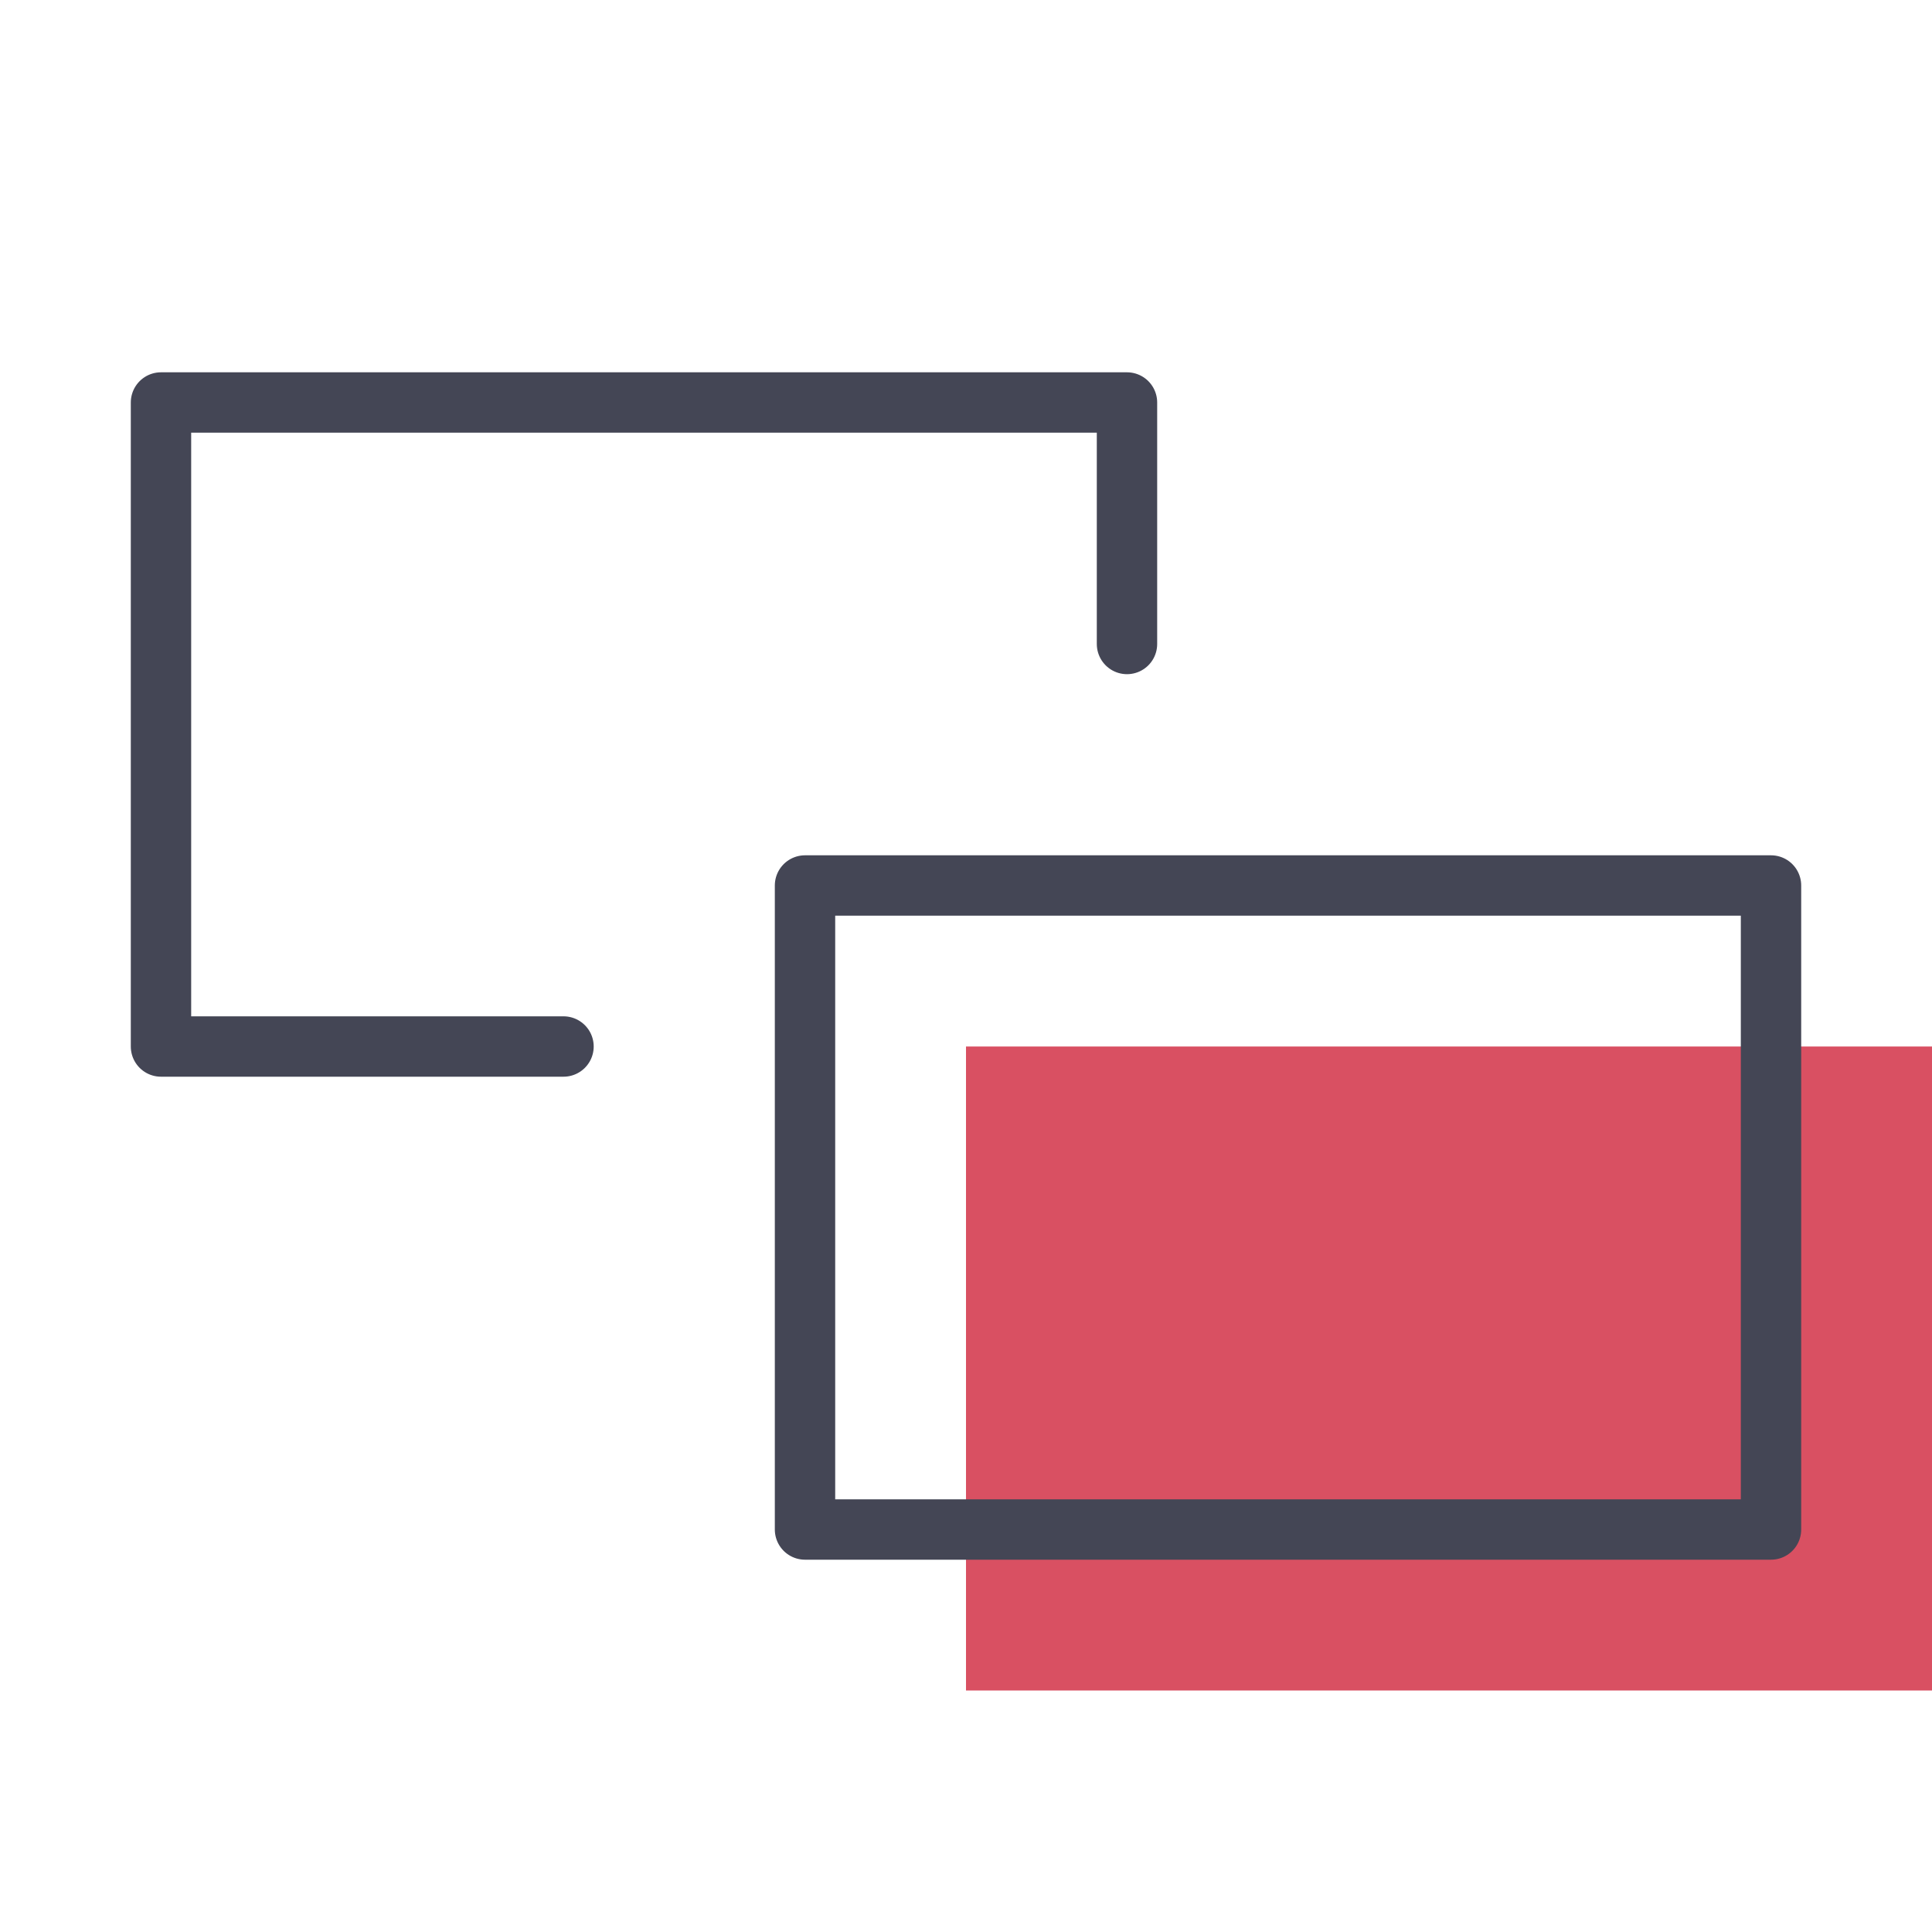
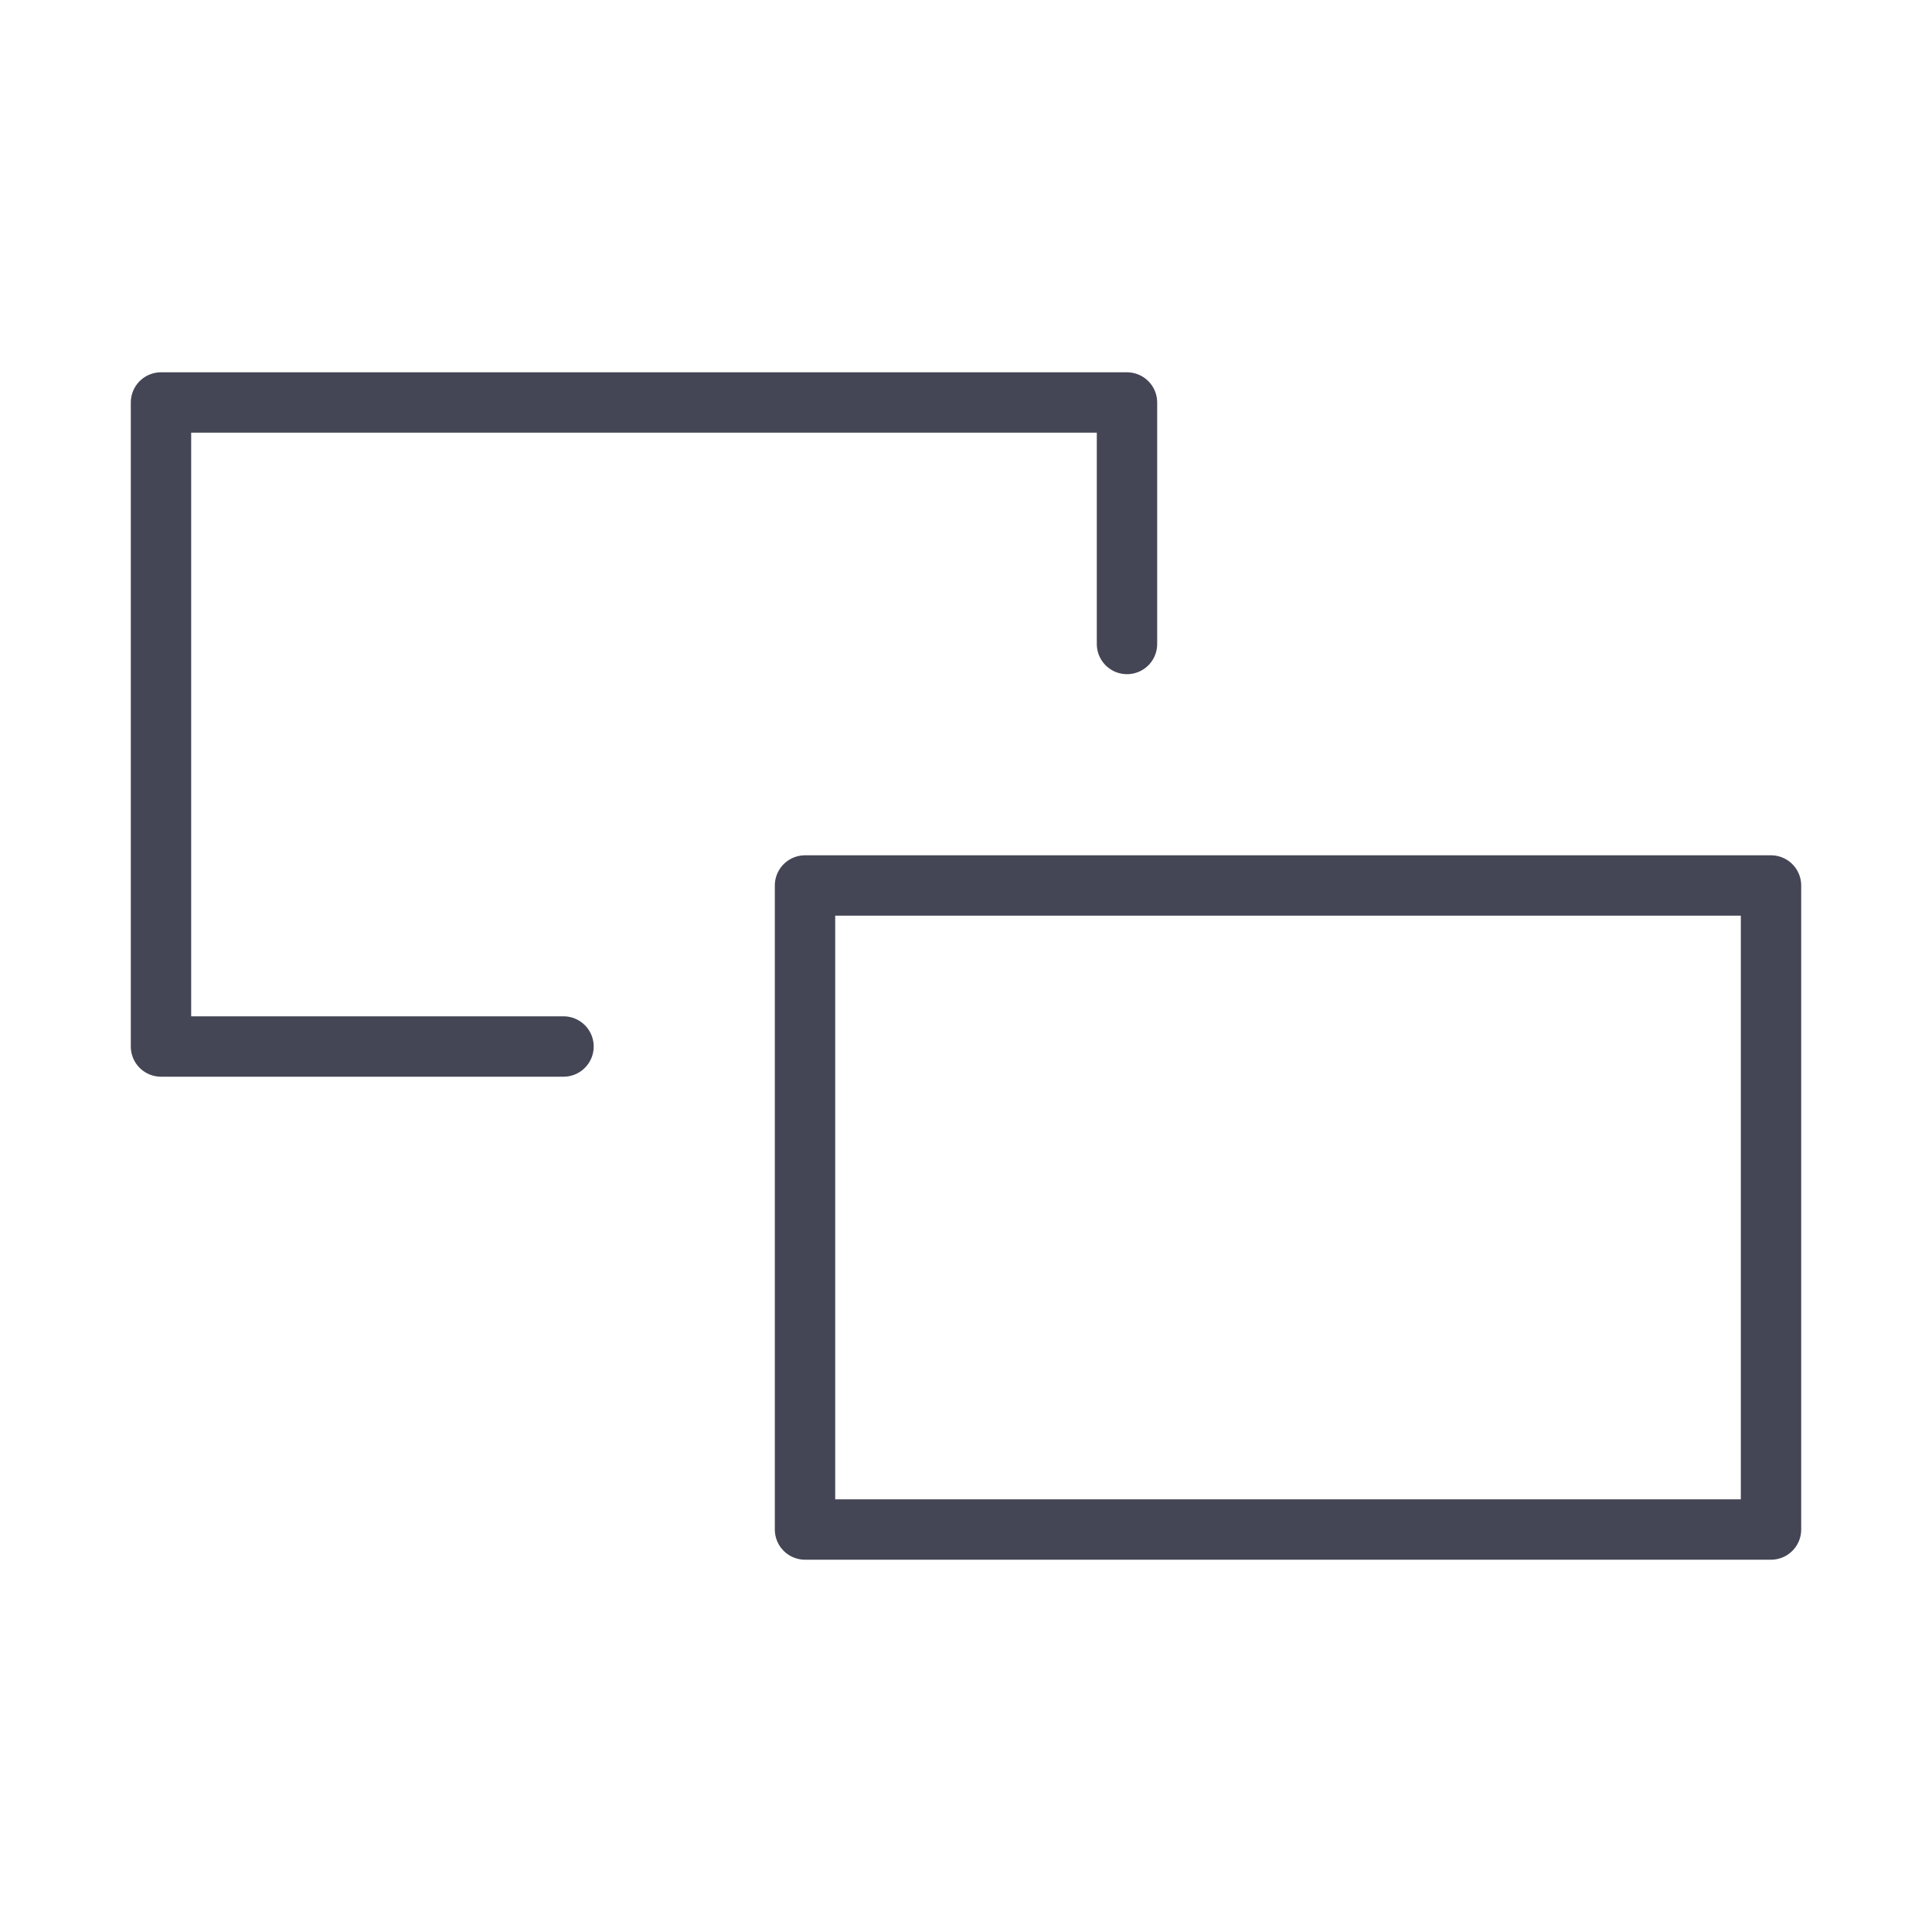
<svg xmlns="http://www.w3.org/2000/svg" width="64" height="64" viewBox="0 0 64 64" fill="none">
-   <path d="M64 34.667H32V56H64V34.667Z" fill="#D95062" />
  <path d="M58.667 29.333H26.667V50.667H58.667V29.333Z" stroke="#444655" stroke-width="2" stroke-linecap="round" stroke-linejoin="round" />
  <path d="M37.333 21.333V13.333H5.333V34.667H18.667" stroke="#444655" stroke-width="2" stroke-linecap="round" stroke-linejoin="round" />
</svg>